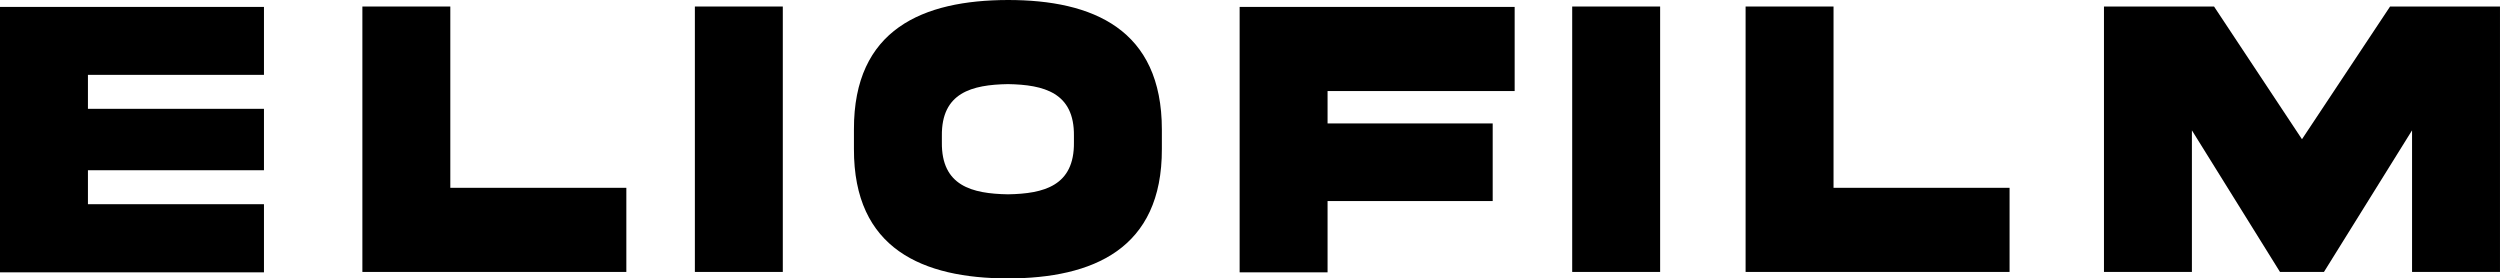
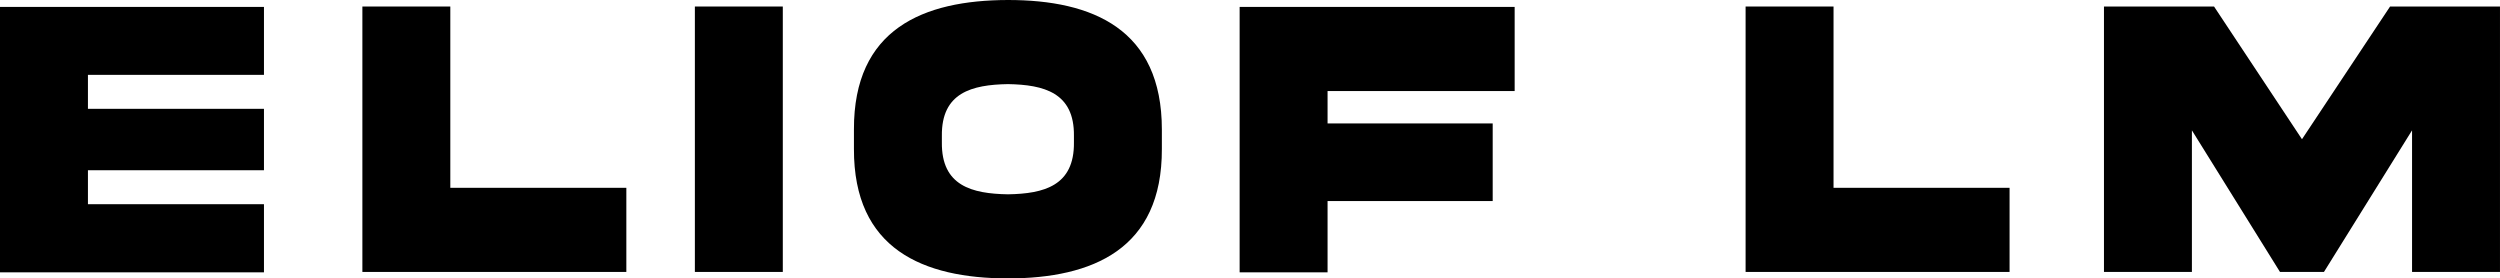
<svg xmlns="http://www.w3.org/2000/svg" width="1670" height="186" viewBox="0 0 1670 186" fill="none">
  <g>
    <path d="M0 4.621H176.326V50.002H58.739V72.693H176.326V113.72H58.739V136.41H176.326V181.92H0V4.621Z" fill="#000000" />
    <path d="M300.811 4.355V125.455H418.398V181.654H242.072V4.355H300.811Z" fill="#000000" />
    <path d="M522.912 4.355V181.654H464.174V4.355H522.912Z" fill="#000000" />
    <path d="M776.124 86.537V99.463C776.344 166.472 729.936 185.862 673.331 186C616.608 185.872 570.2 166.481 570.429 99.463V86.537C570.2 19.39 616.608 0.128 673.331 0C730.055 0 776.124 19.528 776.124 86.537ZM717.385 90.754C717.724 61.865 697.323 56.594 673.331 56.191C649.23 56.585 628.829 61.865 629.168 90.754V95.109C628.829 124.134 649.23 129.406 673.331 129.8C697.323 129.406 717.724 124.125 717.385 95.109V90.754Z" fill="#000000" />
    <path d="M828.074 4.621H1011.79V60.82H886.813V82.457H997.117V134.302H886.813V181.92H828.074V4.621Z" fill="#000000" />
-     <path d="M1108.97 4.355V181.654H1050.23V4.355H1108.97Z" fill="#000000" />
-     <path d="M1224.8 4.355V125.455H1342.39V181.654H1166.06V4.355H1224.8Z" fill="#000000" />
+     <path d="M1224.8 4.355V125.455H1342.39V181.654H1166.06V4.355Z" fill="#000000" />
    <path d="M1405.45 4.355H1478.98L1537.72 93L1596.57 4.355H1669.99V181.654H1611.25V87.068L1552.4 181.654H1523.03L1464.19 87.068V181.654H1405.45V4.355Z" fill="#000000" />
  </g>
  <defs>
    <clipPath id="clip0_130_2775">
      <rect width="1670" height="186" fill="blacks" />
    </clipPath>
  </defs>
</svg>